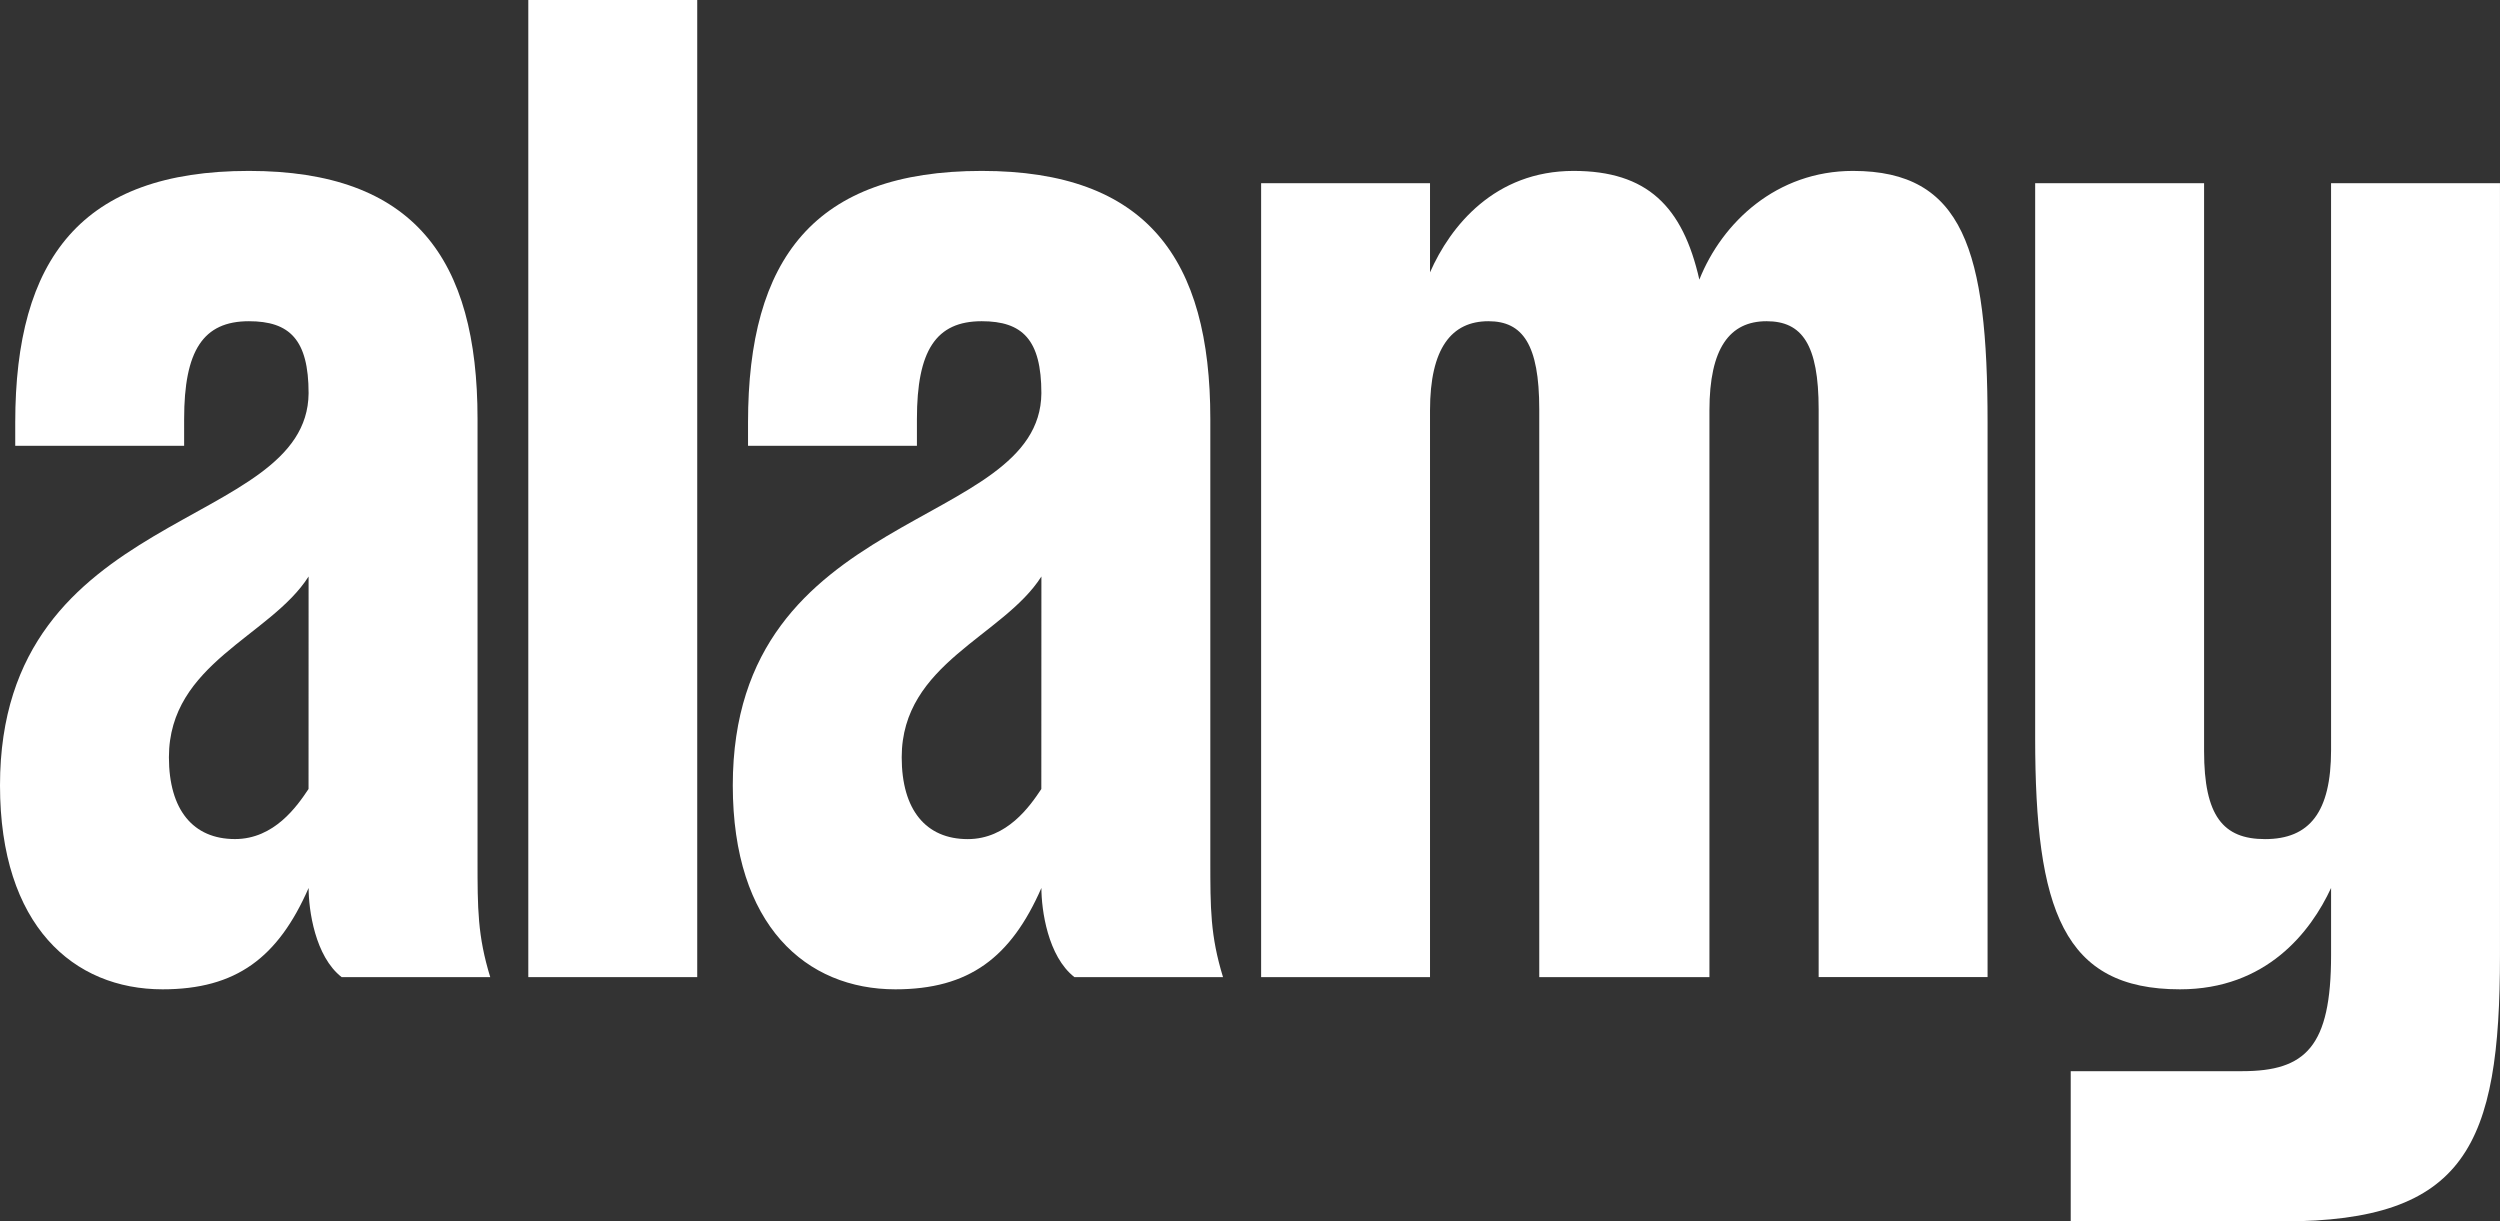
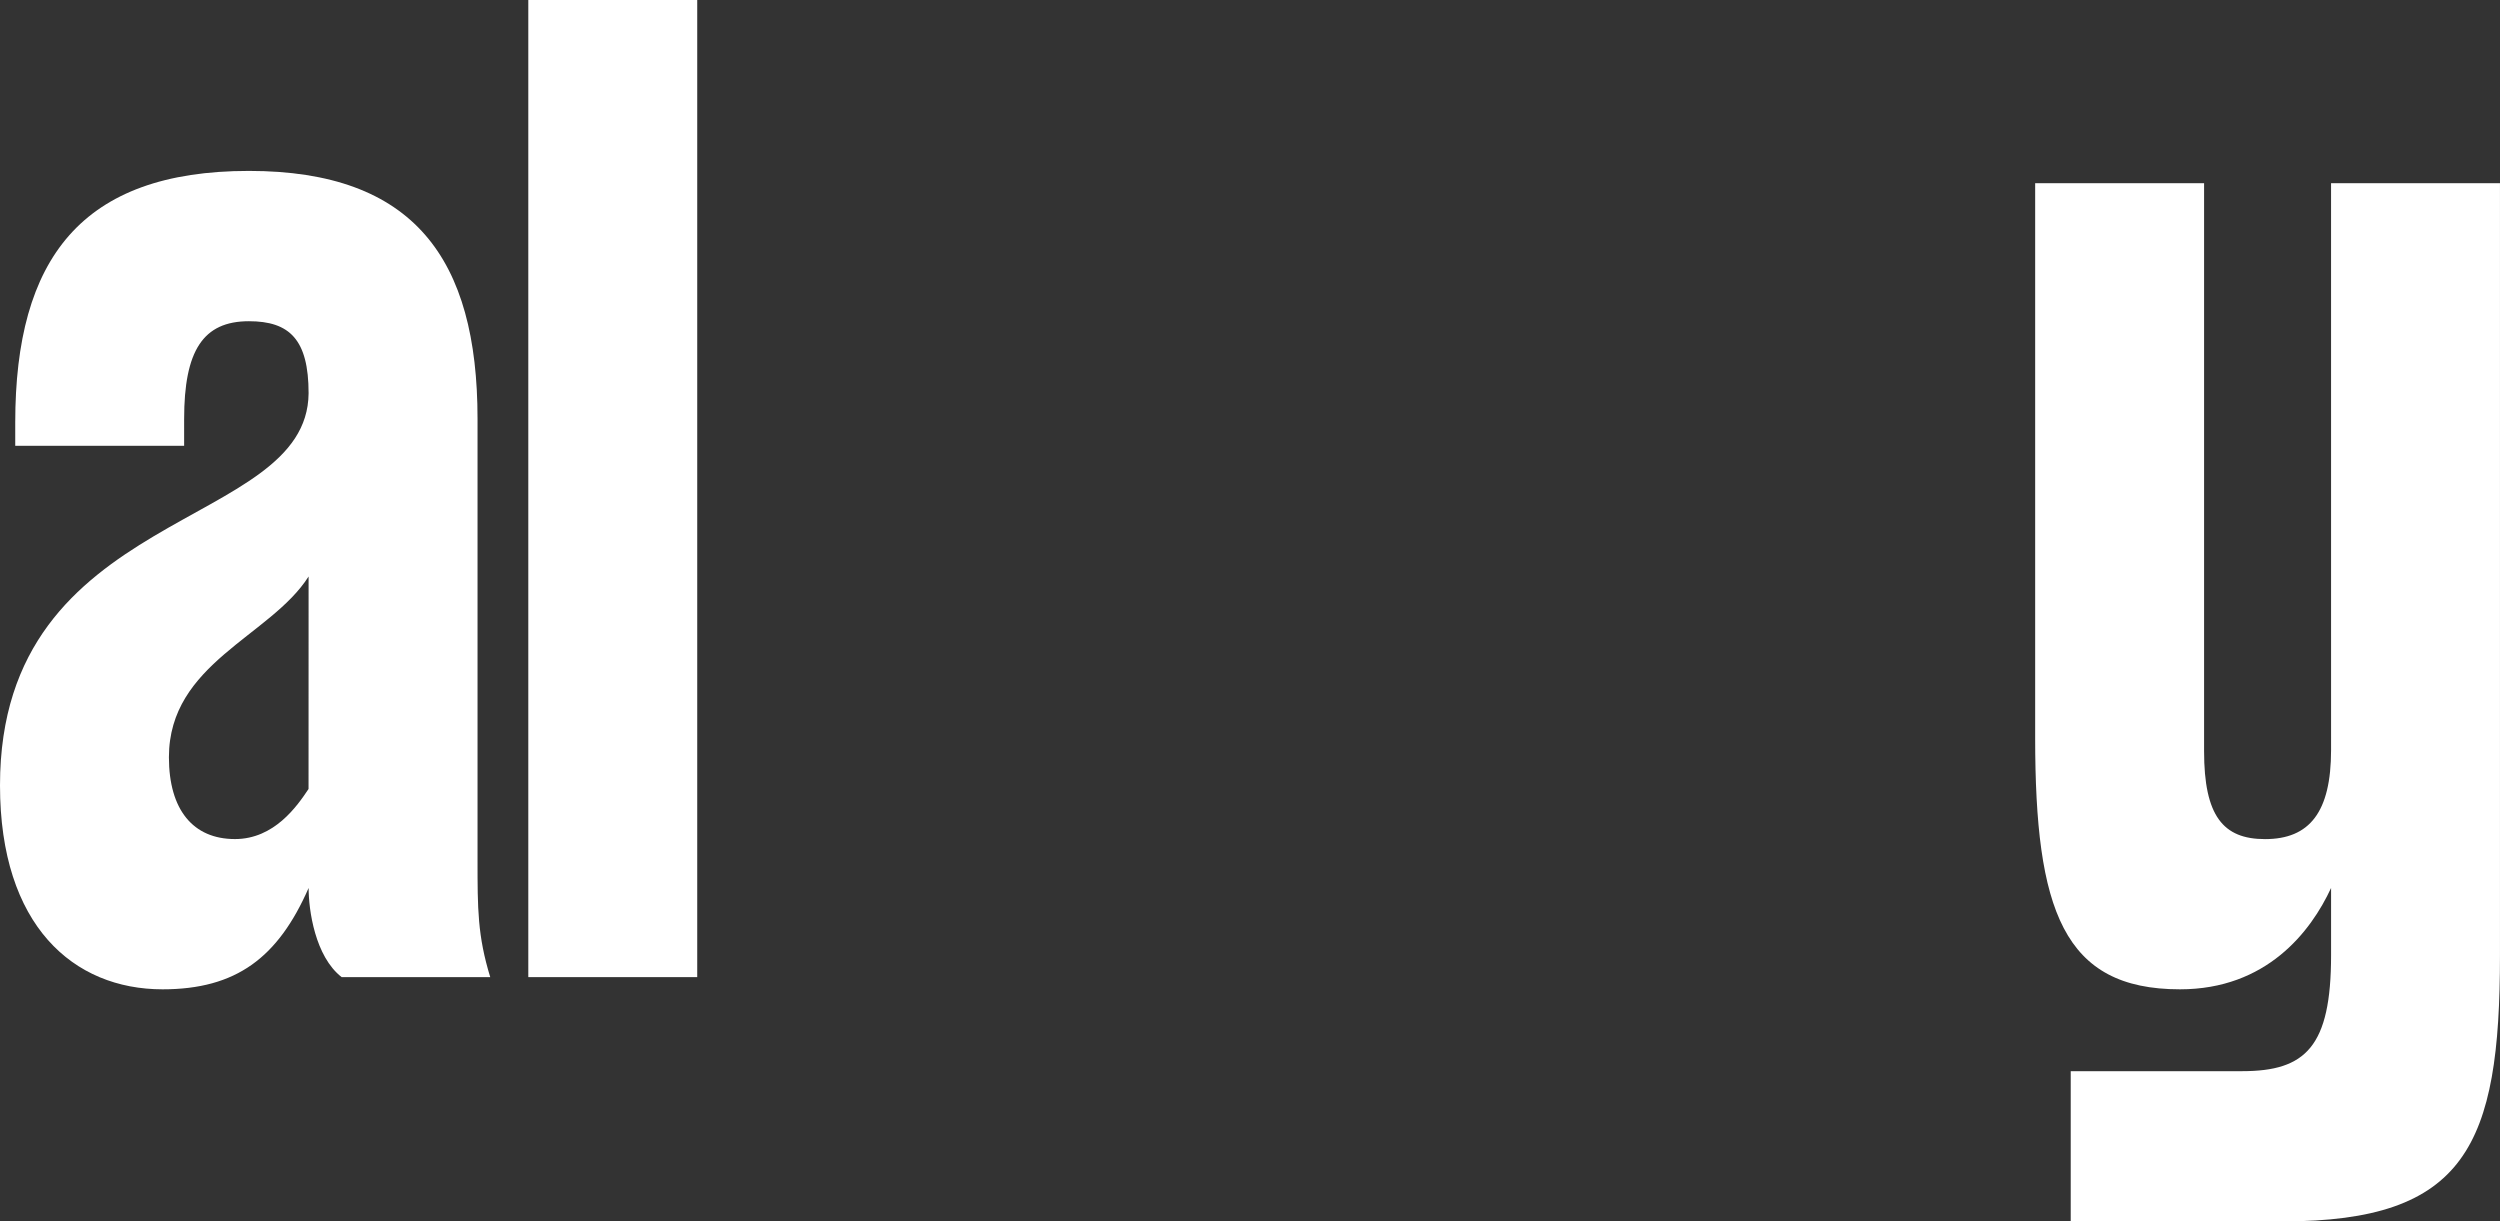
<svg xmlns="http://www.w3.org/2000/svg" viewBox="0 0 1053.17 514.54">
  <rect x="0" y="0" width="1053.17" height="514.54" fill="#333333" stroke="none" />
  <defs>
    <style>.cls-1{fill:#fff;}</style>
  </defs>
  <g id="Layer_2" data-name="Layer 2">
    <g id="Logos">
      <path class="cls-1" d="M201.17,362.23c0,20.59,0,31.91,5.35,49.4h-62.6c-11.23-8.75-13.91-28.3-13.91-37.56-12.84,29.33-30.49,42.7-61.53,42.7C31,416.77,0,390,0,330.85,0,213,129.48,223.83,130,165.68c0-22.64-8-30.36-25.15-30.36-19.26,0-27.28,12.35-27.28,41.16V187.8H6.42V178c0-68.95,27.82-106,98.44-106,69.56,0,96.31,37.05,96.31,104.45ZM130,242.86C114,268.07,71.16,279.39,71.16,319c0,22.12,10.16,34.47,27.82,34.47,16.58,0,26.21-13.9,31-21.1Z" />
      <path class="cls-1" d="M222.56,0h71.16V411.63H222.56Z" />
-       <path class="cls-1" d="M509.87,362.23c0,20.59,0,31.91,5.35,49.4h-62.6c-11.23-8.75-13.91-28.3-13.91-37.56-12.84,29.33-30.49,42.7-61.52,42.7-37.46,0-68.49-26.75-68.49-85.92,0-117.83,129.48-107,130-165.17,0-22.64-8-30.36-25.14-30.36-19.27,0-27.29,12.35-27.29,41.16V187.8H315.12V178c0-68.95,27.82-106,98.45-106,69.55,0,96.3,37.05,96.3,104.45ZM438.71,242.86c-16,25.21-58.85,36.53-58.85,76.16,0,22.12,10.17,34.47,27.82,34.47,16.59,0,26.22-13.9,31-21.1Z" />
-       <path class="cls-1" d="M837.3,178v233.6H766.14V172.37c0-27.27-7-37.05-21.93-37.05-15.52,0-24.08,11.32-24.08,37.56V411.63H648.44V172.37c0-27.27-7-37.05-21.4-37.05-15.52,0-24.62,11.32-24.62,37.56V411.63H531.27V77.18h71.15v37.56C611,95.19,629.71,72,662.88,72c31,0,46,14.93,53,45.8C725.48,93.64,748.49,72,780.59,72,827.14,72,837.3,105.48,837.3,178Z" />
      <path class="cls-1" d="M982,77.18h71.16V402.37c0,80.26-14.44,112.17-91.49,112.17H872.33V451.25h72.23c26.75,0,37.45-10.29,37.45-48.88v-28.3c-8.56,18.52-27.28,42.7-63.66,42.7-49.23,0-61-33.44-61-106V77.18h71.16V316.44c0,27.27,8,37.05,25.68,37.05,18.73,0,27.82-11.32,27.82-37.57Z" />
    </g>
  </g>
</svg>